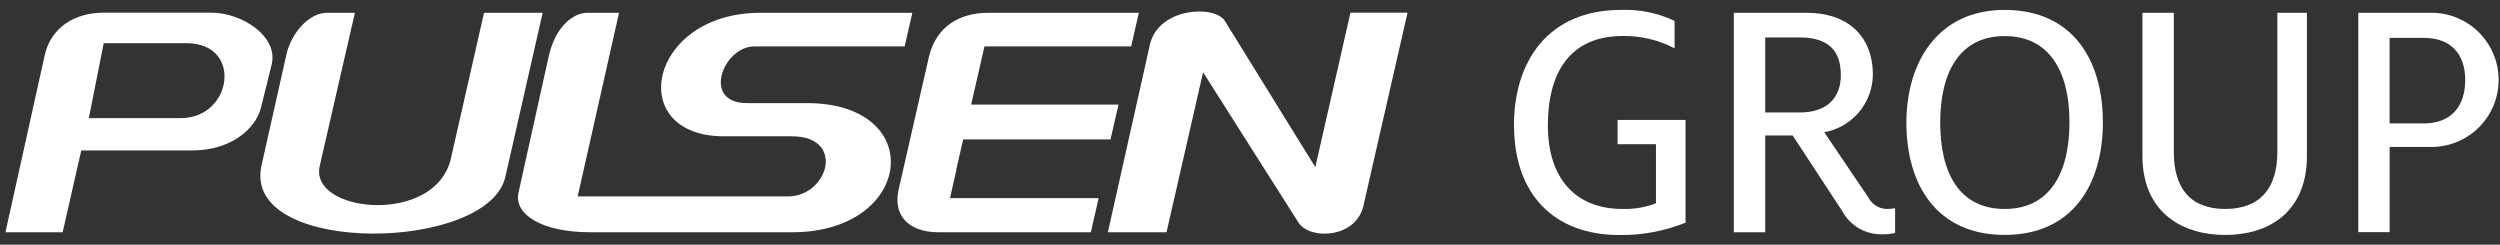
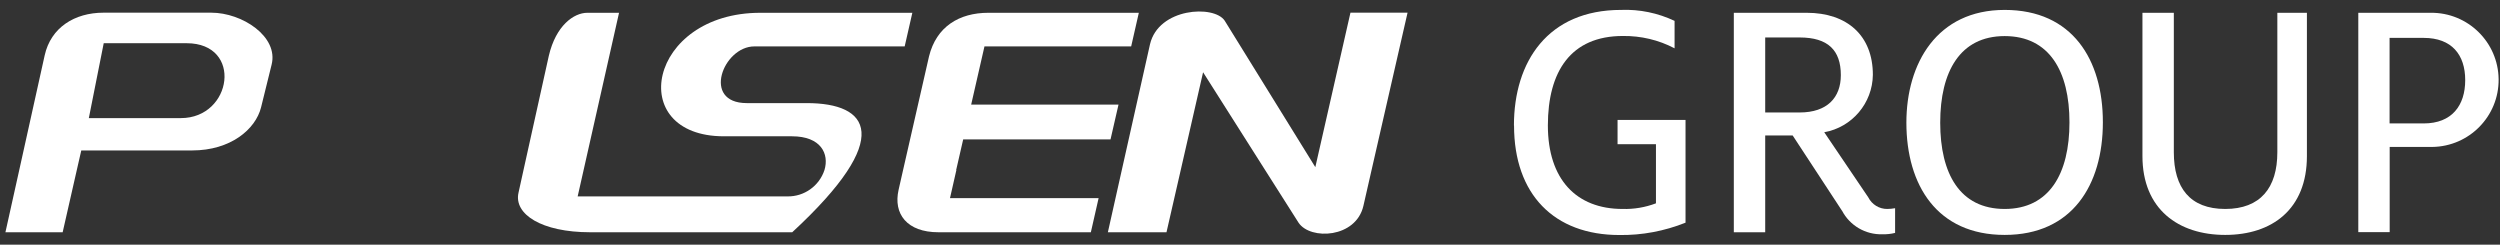
<svg xmlns="http://www.w3.org/2000/svg" width="235" height="23" viewBox="0 0 235 23" fill="none">
  <rect x="0" y="0" width="235" height="23" fill="#333333" stroke="none" />
  <path d="M89.88 15.982L90.54 13.102H104.39L105.14 9.832H91.29L92.54 4.362H106.33L107.05 1.202H92.9C90.17 1.202 88.02 2.502 87.33 5.292L84.89 15.982L84.47 17.832C83.95 20.102 85.25 21.832 88.21 21.832H102.54L103.27 18.622H89.3L89.9 15.982H89.88Z" fill="white" />
  <path d="M19.85 1.192H9.73C7.01 1.192 4.78 2.592 4.2 5.202L1.81 15.982L0.51 21.832H5.89L7.22 15.982L7.64 14.142H18.06C21.67 14.142 24.02 12.162 24.54 10.092L25.53 6.082C26.2 3.442 22.77 1.192 19.86 1.192H19.85ZM17 11.102H8.35L9.75 4.062H17.54C22.86 4.062 21.85 11.102 17 11.102Z" fill="white" />
-   <path d="M45.5 1.202L42.38 14.912C42.3 15.282 42.17 15.632 42.01 15.972C39.63 20.912 29.71 19.822 30 15.972C30 15.852 30.03 15.742 30.05 15.622L33.36 1.202H30.71C29.12 1.202 27.39 3.012 26.92 5.142L24.58 15.562C24.55 15.702 24.52 15.842 24.51 15.982C23.44 24.052 45.9 23.632 47.5 16.632L47.65 15.982L51.01 1.202H45.5Z" fill="white" />
  <path d="M126.94 1.202L123.64 15.712L115.12 1.942C114.12 0.442 108.9 0.732 108.1 4.162L105.45 15.982L104.14 21.832H109.65L110.99 15.982L113.09 6.792L118.92 15.982L122.07 20.942C123.19 22.592 127.46 22.382 128.16 19.352L128.93 15.972L132.31 1.192H126.94V1.202Z" fill="white" />
-   <path d="M70.9 4.362H85.04L85.76 1.202H71.47C60.92 1.202 58.69 12.812 68.05 12.812H74.45C77.17 12.812 77.96 14.462 77.5 15.982C77.01 17.482 75.59 18.492 74.01 18.462H54.3L54.86 15.982L58.19 1.202H55.21C53.93 1.202 52.25 2.412 51.59 5.242L49.21 15.982L48.74 18.112C48.28 20.132 50.91 21.832 55.47 21.832H74.47C80.04 21.832 83.21 18.942 83.68 15.982C84.17 12.872 81.67 9.692 75.84 9.692H70.2C65.93 9.692 67.97 4.362 70.91 4.362H70.9Z" fill="white" />
+   <path d="M70.9 4.362H85.04L85.76 1.202H71.47C60.92 1.202 58.69 12.812 68.05 12.812H74.45C77.17 12.812 77.96 14.462 77.5 15.982C77.01 17.482 75.59 18.492 74.01 18.462H54.3L54.86 15.982L58.19 1.202H55.21C53.93 1.202 52.25 2.412 51.59 5.242L49.21 15.982L48.74 18.112C48.28 20.132 50.91 21.832 55.47 21.832H74.47C84.17 12.872 81.67 9.692 75.84 9.692H70.2C65.93 9.692 67.97 4.362 70.91 4.362H70.9Z" fill="white" />
  <path d="M142.31 11.792C142.31 5.802 145.49 0.932 152.38 0.932C154.12 0.862 155.84 1.222 157.41 1.962V4.542C155.91 3.752 154.24 3.362 152.55 3.382C147.65 3.382 145.5 6.722 145.5 11.792C145.5 16.862 148.18 19.642 152.52 19.642C153.59 19.672 154.66 19.492 155.66 19.112V13.552H152.05V11.272H158.44V20.932C156.46 21.722 154.35 22.122 152.22 22.092C146.1 22.092 142.32 18.282 142.32 11.802L142.31 11.792Z" fill="white" />
  <path d="M173.149 19.812L168.509 12.732H165.929V21.832H162.979V1.202H169.829C173.639 1.202 176.049 3.352 176.049 7.032C176.019 9.692 174.099 11.962 171.479 12.432L175.619 18.552C175.959 19.222 176.65 19.652 177.41 19.642C177.65 19.642 177.899 19.612 178.139 19.572V21.892C177.749 21.992 177.349 22.032 176.949 22.022C175.359 22.072 173.879 21.202 173.149 19.802V19.812ZM169.169 10.572C171.749 10.572 173.039 9.182 173.039 7.062C173.039 4.712 171.819 3.522 169.169 3.522H165.929V10.572H169.169Z" fill="white" />
  <path d="M179.2 11.532C179.2 5.942 182.08 0.932 188.44 0.932C194.8 0.932 197.67 5.602 197.67 11.492C197.67 17.382 194.79 22.082 188.44 22.082C182.09 22.082 179.2 17.412 179.2 11.522V11.532ZM194.53 11.502C194.53 6.702 192.64 3.392 188.44 3.392C184.24 3.392 182.38 6.732 182.38 11.532C182.38 16.332 184.23 19.642 188.44 19.642C192.65 19.642 194.53 16.302 194.53 11.502Z" fill="white" />
  <path d="M201.39 14.672V1.202H204.34V14.312C204.34 17.652 205.86 19.642 209.17 19.642C212.48 19.642 214.07 17.652 214.07 14.312V1.202H216.85V14.672C216.85 19.672 213.57 22.082 209.17 22.082C204.77 22.082 201.39 19.662 201.39 14.672Z" fill="white" />
  <path d="M221.68 1.202H228.5C231.98 1.172 234.83 3.962 234.87 7.442C234.91 10.922 232.11 13.772 228.63 13.812C228.58 13.812 228.53 13.812 228.47 13.812H224.63V21.822H221.68V1.202ZM227.83 11.602C230.48 11.602 231.73 9.912 231.73 7.532C231.73 5.152 230.47 3.562 227.83 3.562H224.62V11.602H227.83Z" fill="white" />
</svg>